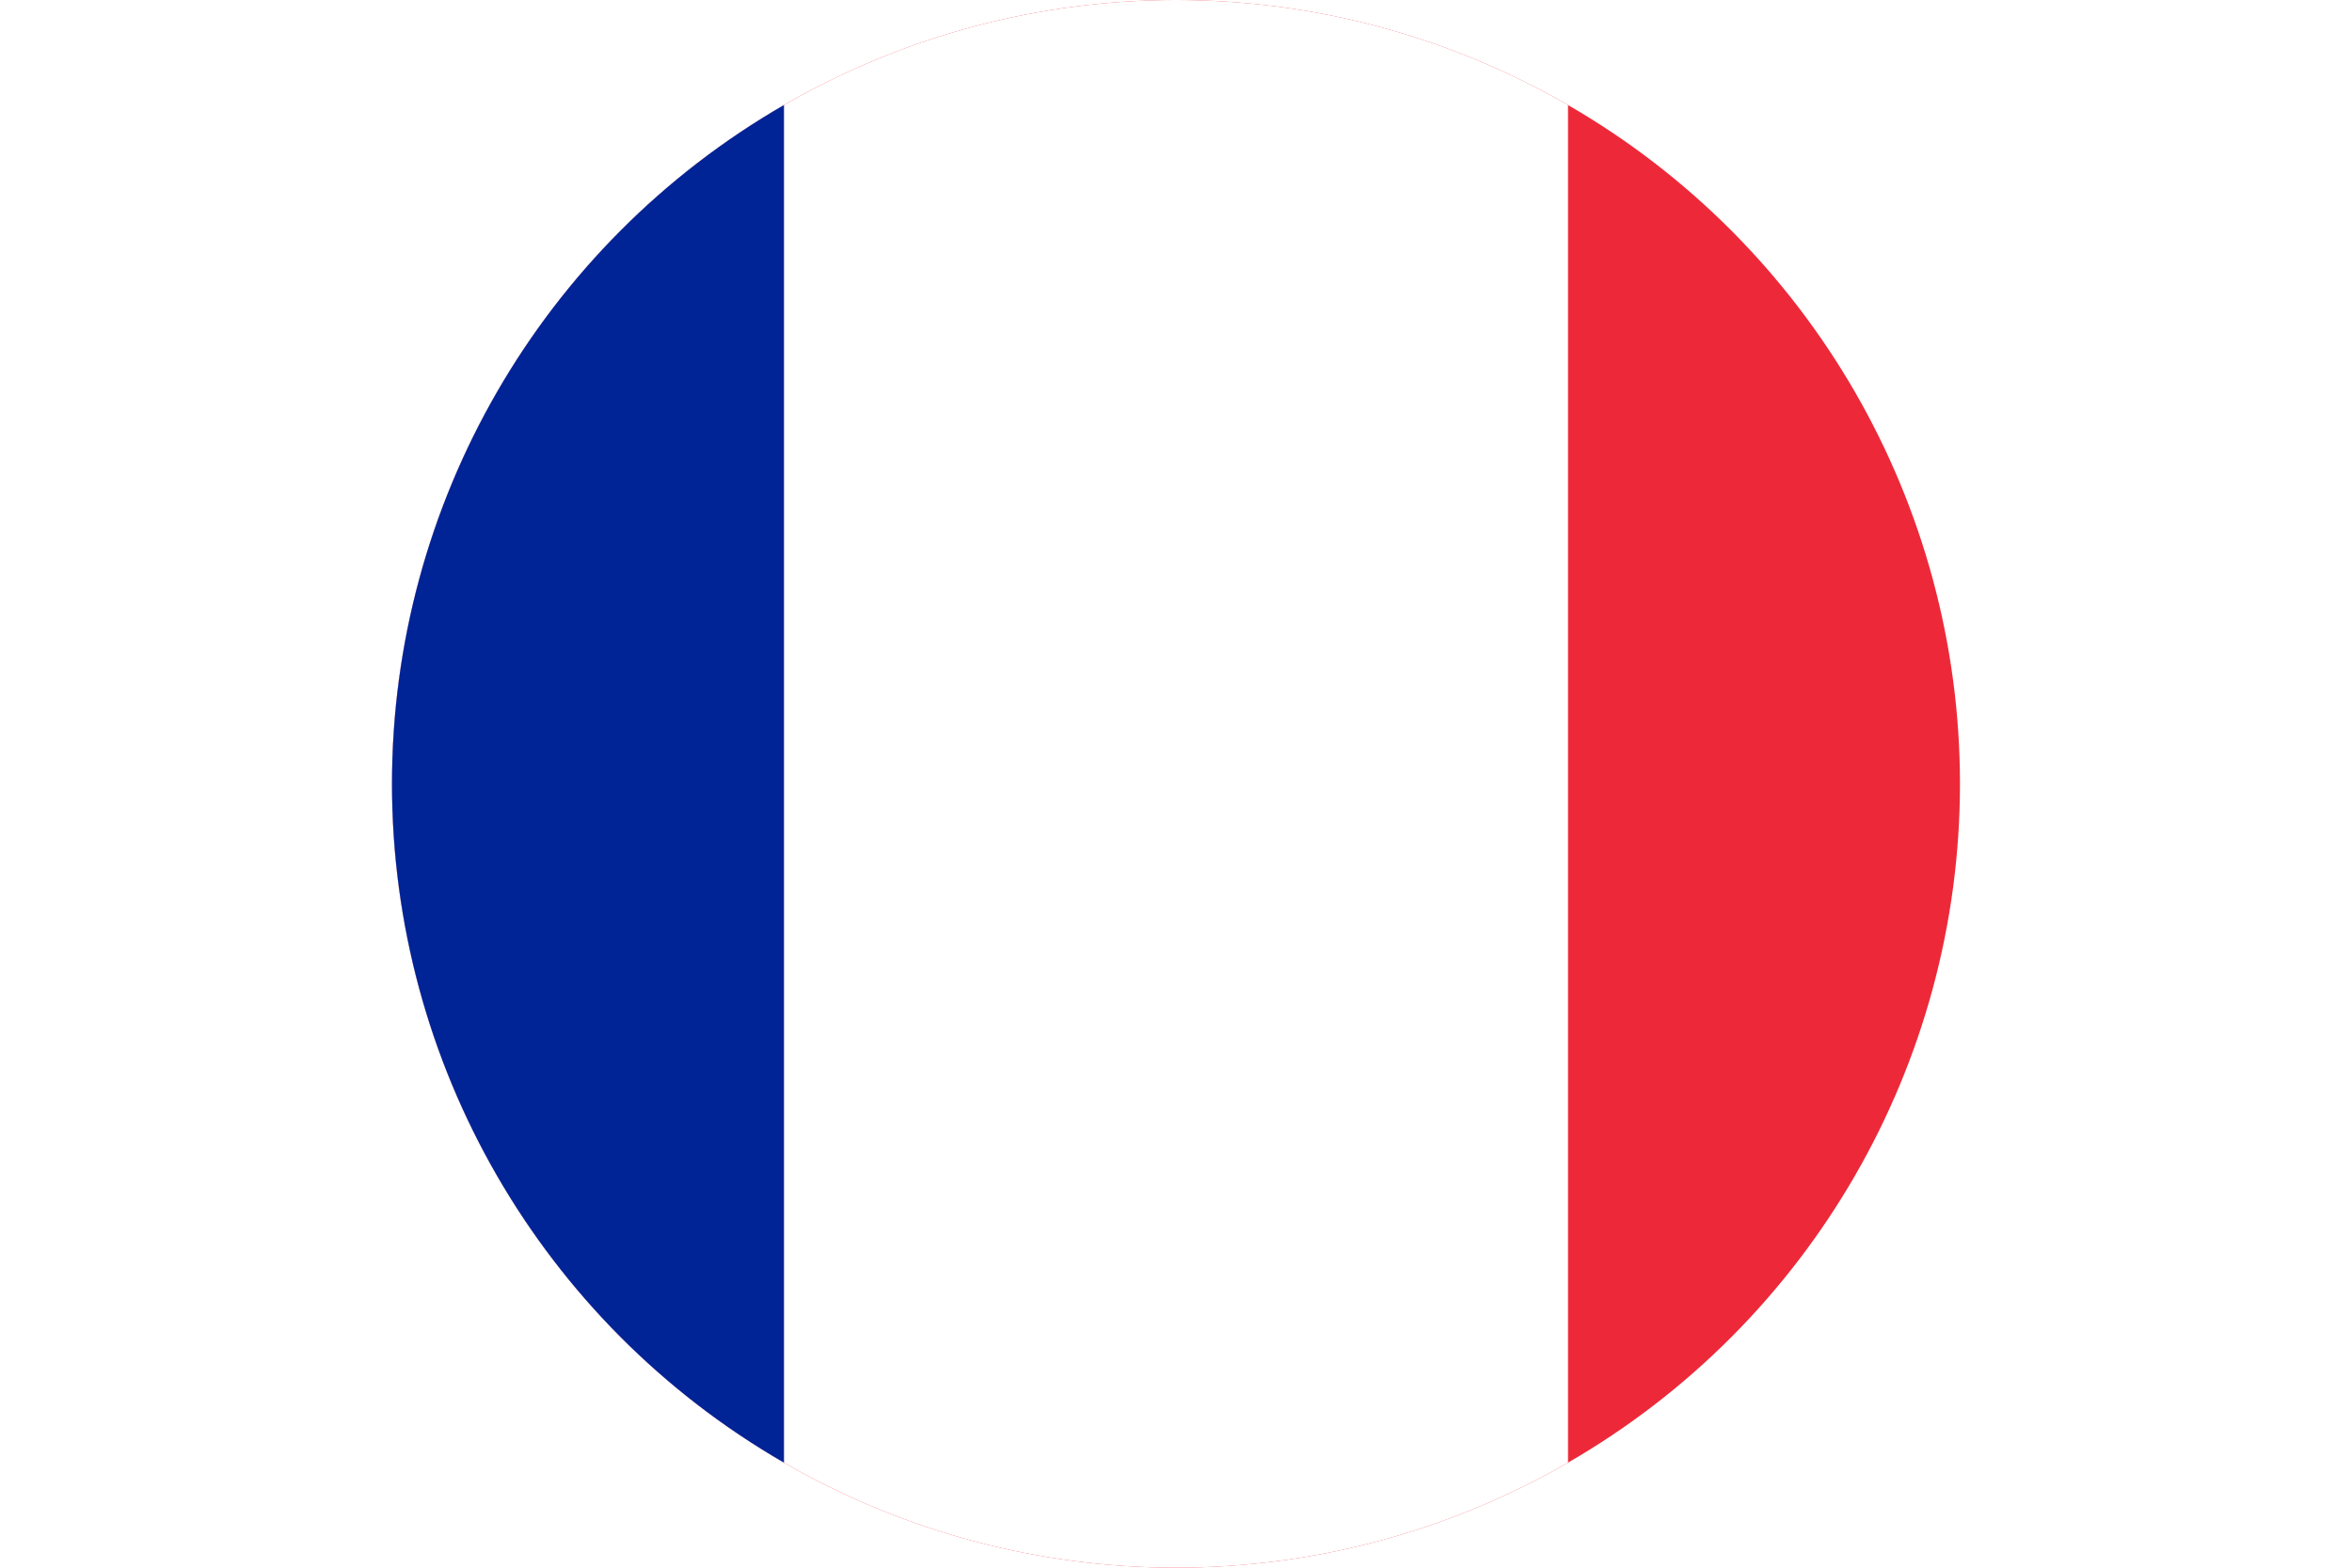
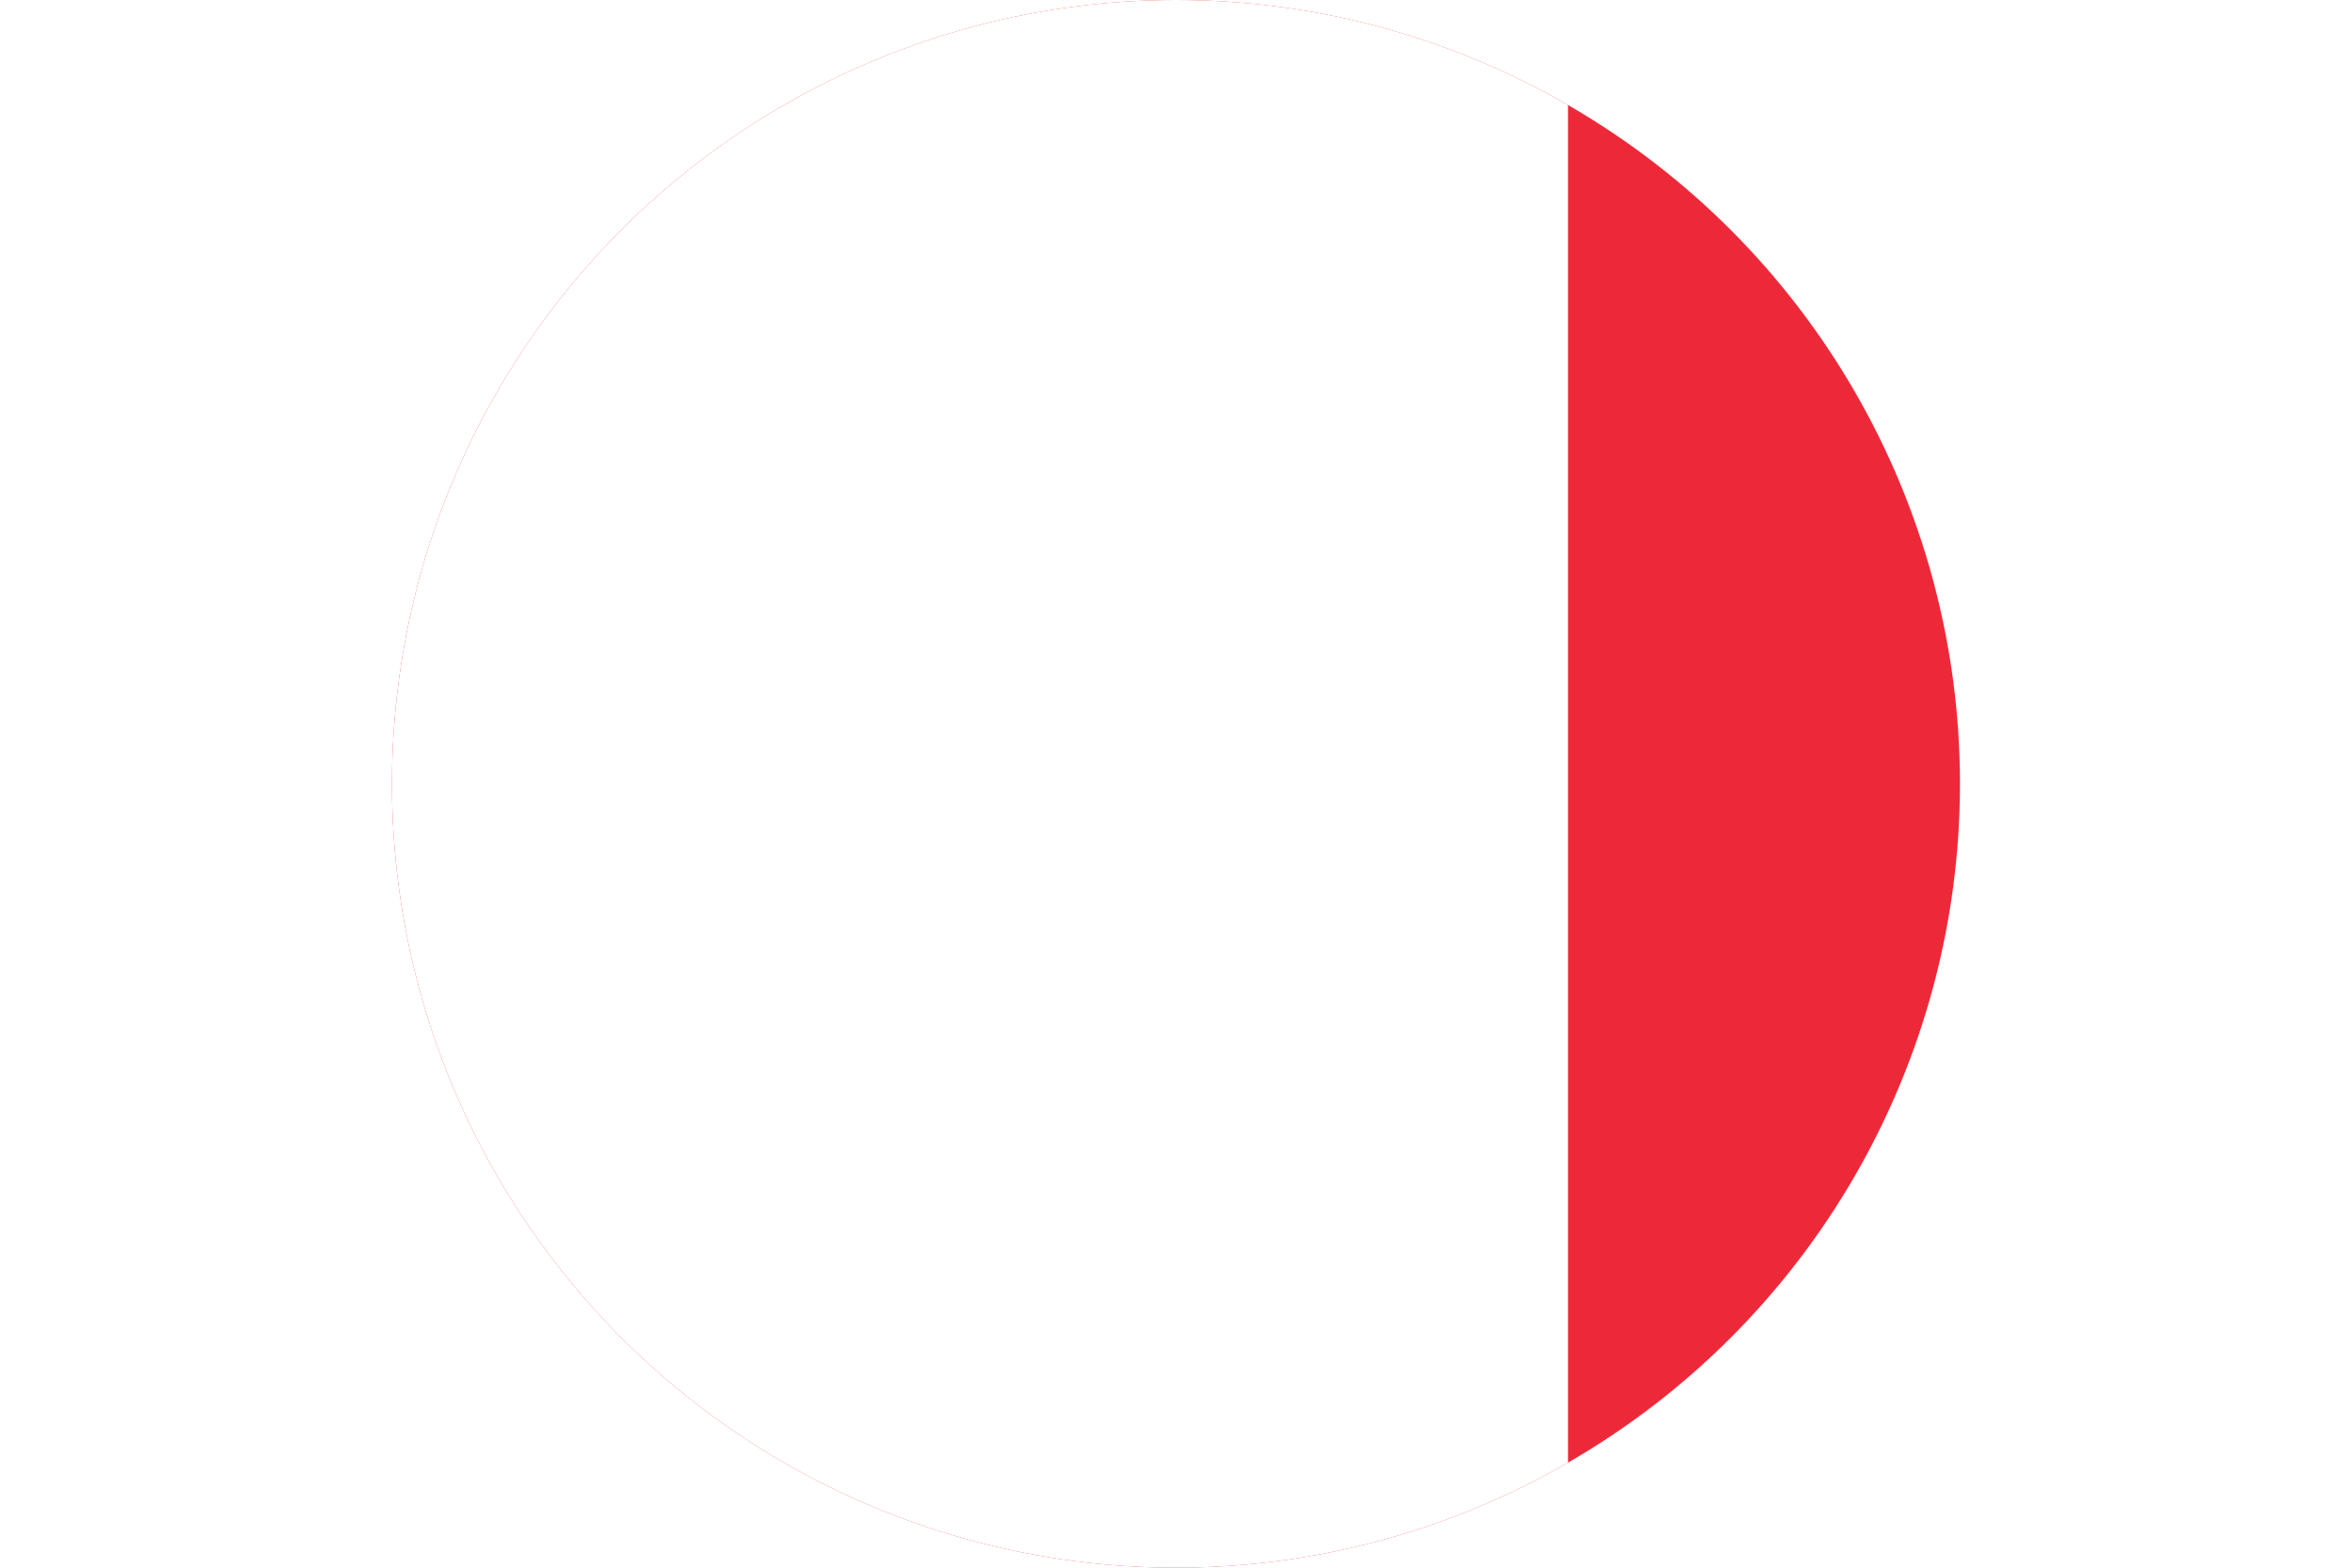
<svg xmlns="http://www.w3.org/2000/svg" viewBox="0 0 704.71 469.81">
  <defs>
    <style>.cls-1{fill:none;}.cls-2{clip-path:url(#clip-path);}.cls-3{fill:#ed2939;}.cls-4{fill:#fff;}.cls-5{fill:#002395;}</style>
    <clipPath id="clip-path" transform="translate(117.45)">
      <circle class="cls-1" cx="234.9" cy="234.9" r="234.9" />
    </clipPath>
  </defs>
  <title>Recurso 7</title>
  <g id="Capa_2" data-name="Capa 2">
    <g id="Capa_1-2" data-name="Capa 1">
      <g class="cls-2">
        <rect class="cls-3" width="704.71" height="469.81" />
        <rect class="cls-4" width="469.81" height="469.81" />
-         <rect class="cls-5" width="234.9" height="469.81" />
      </g>
    </g>
  </g>
</svg>